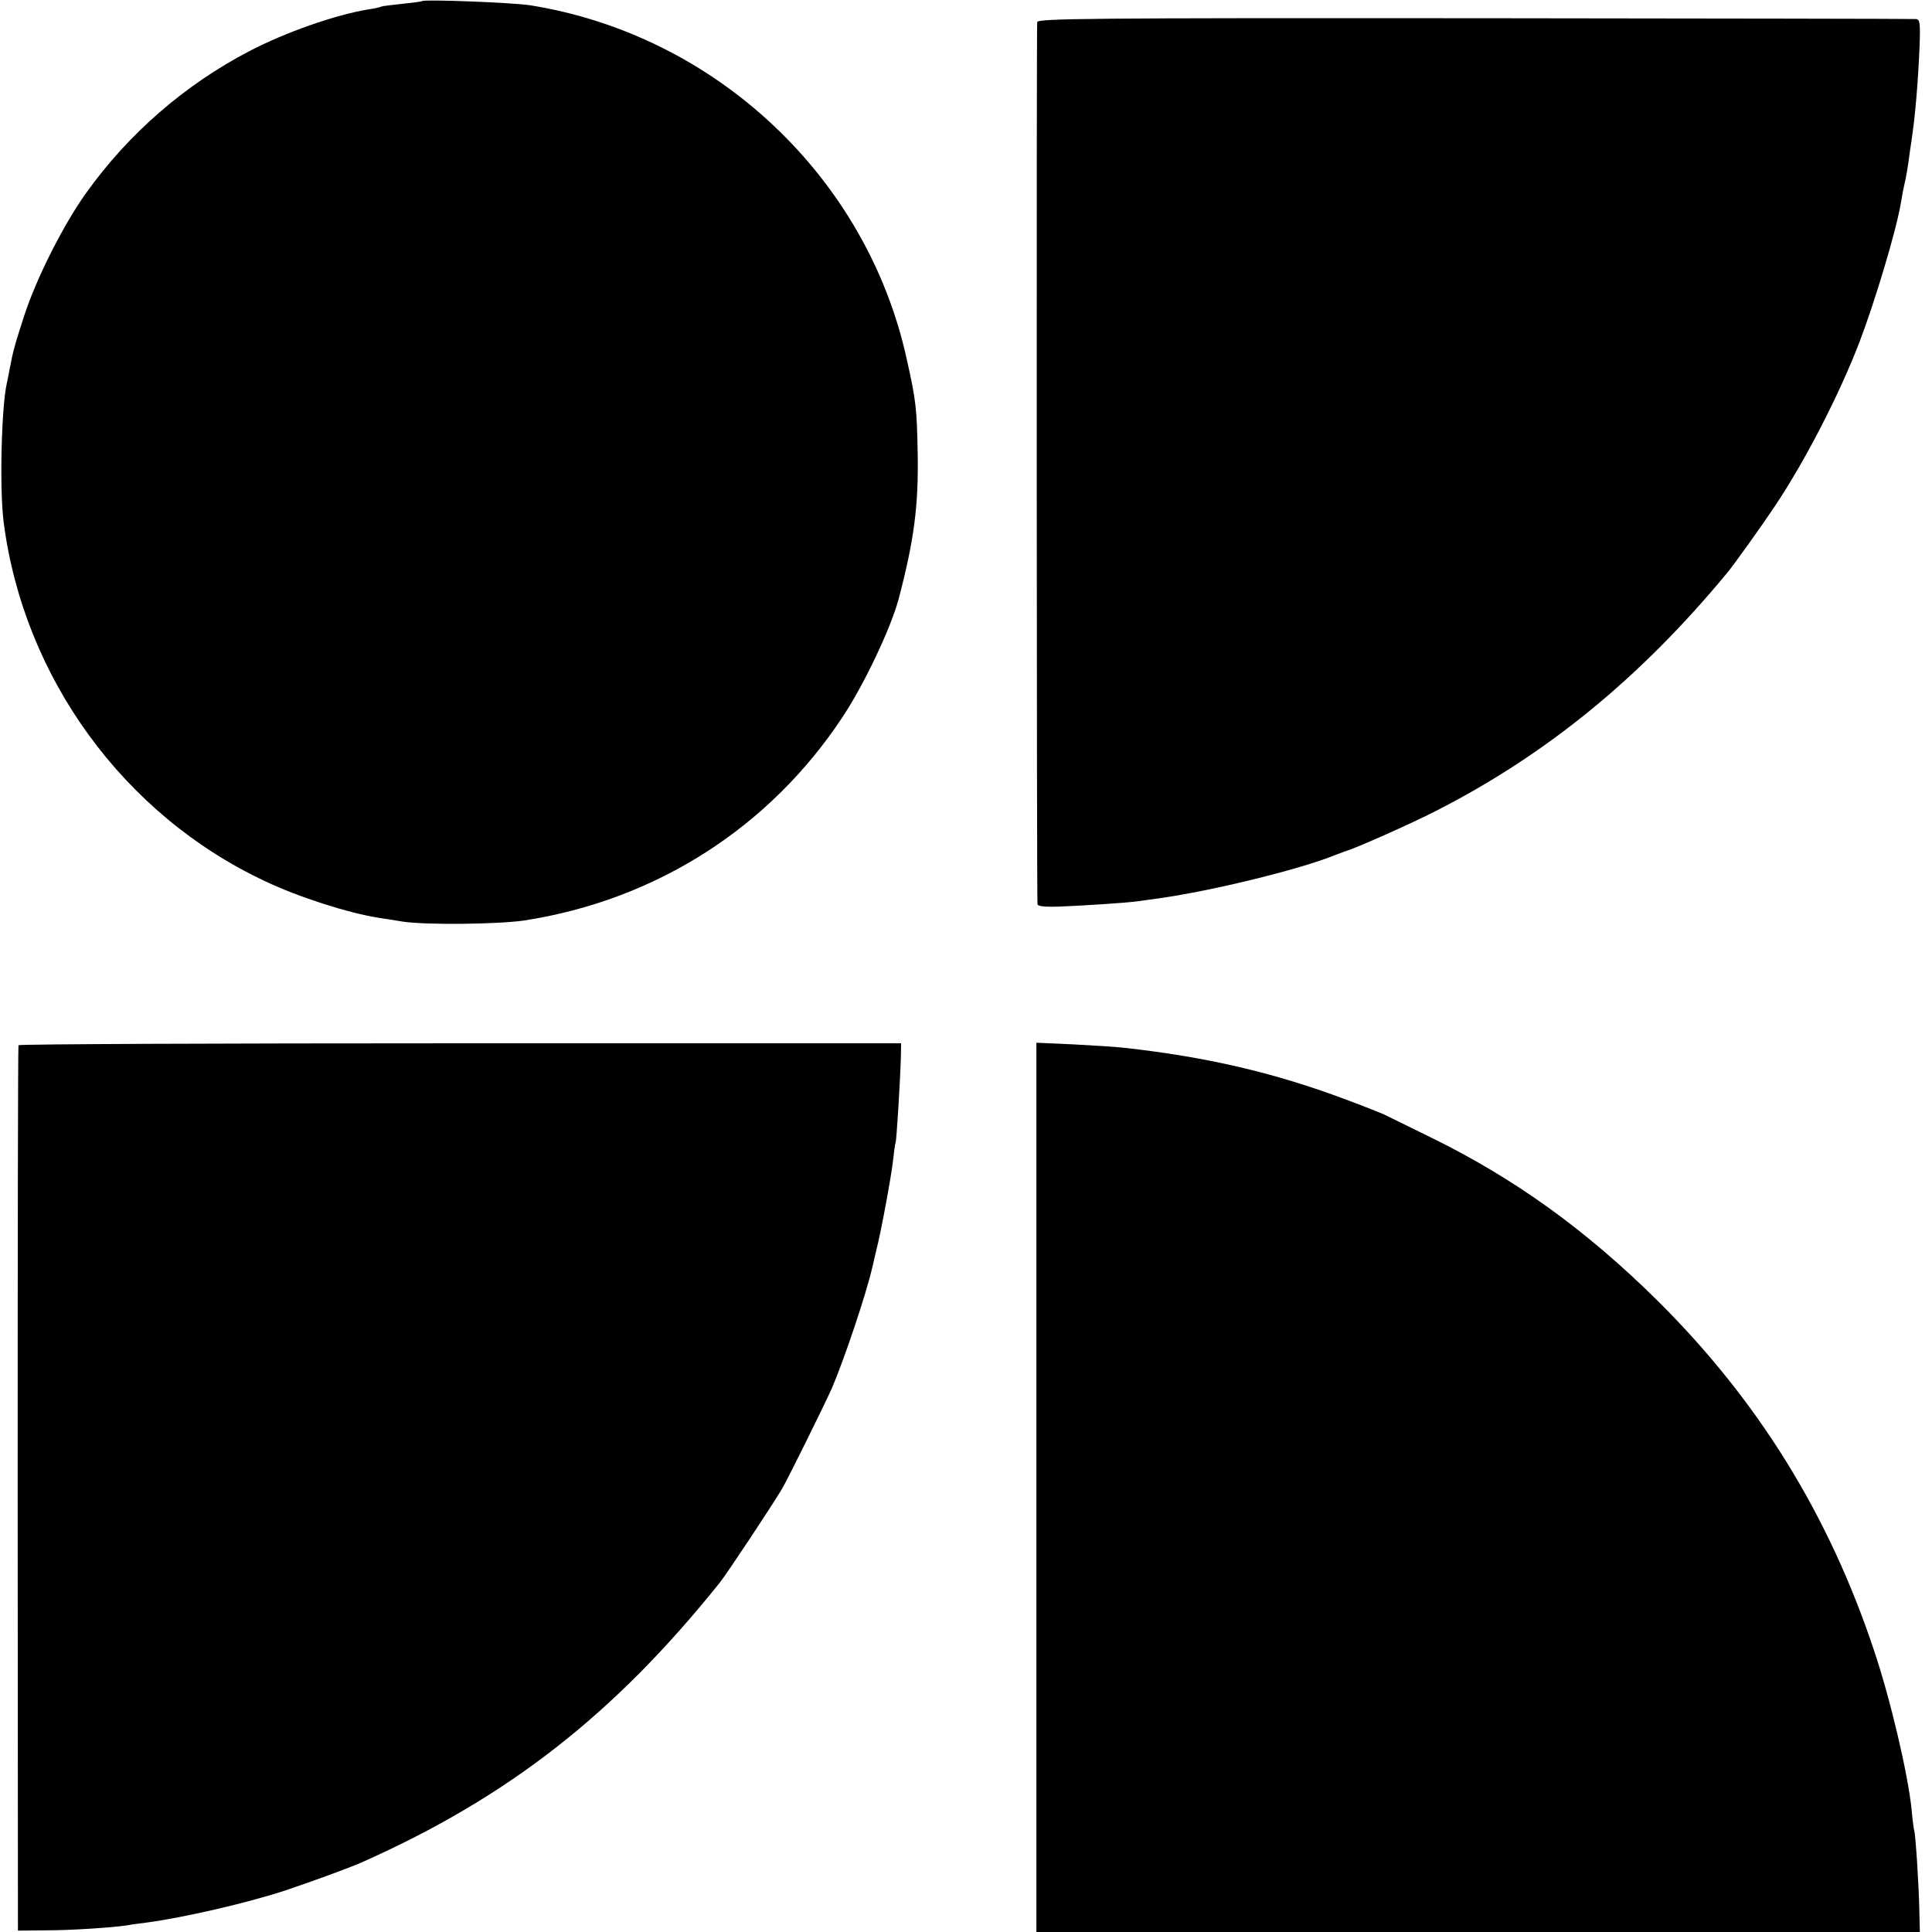
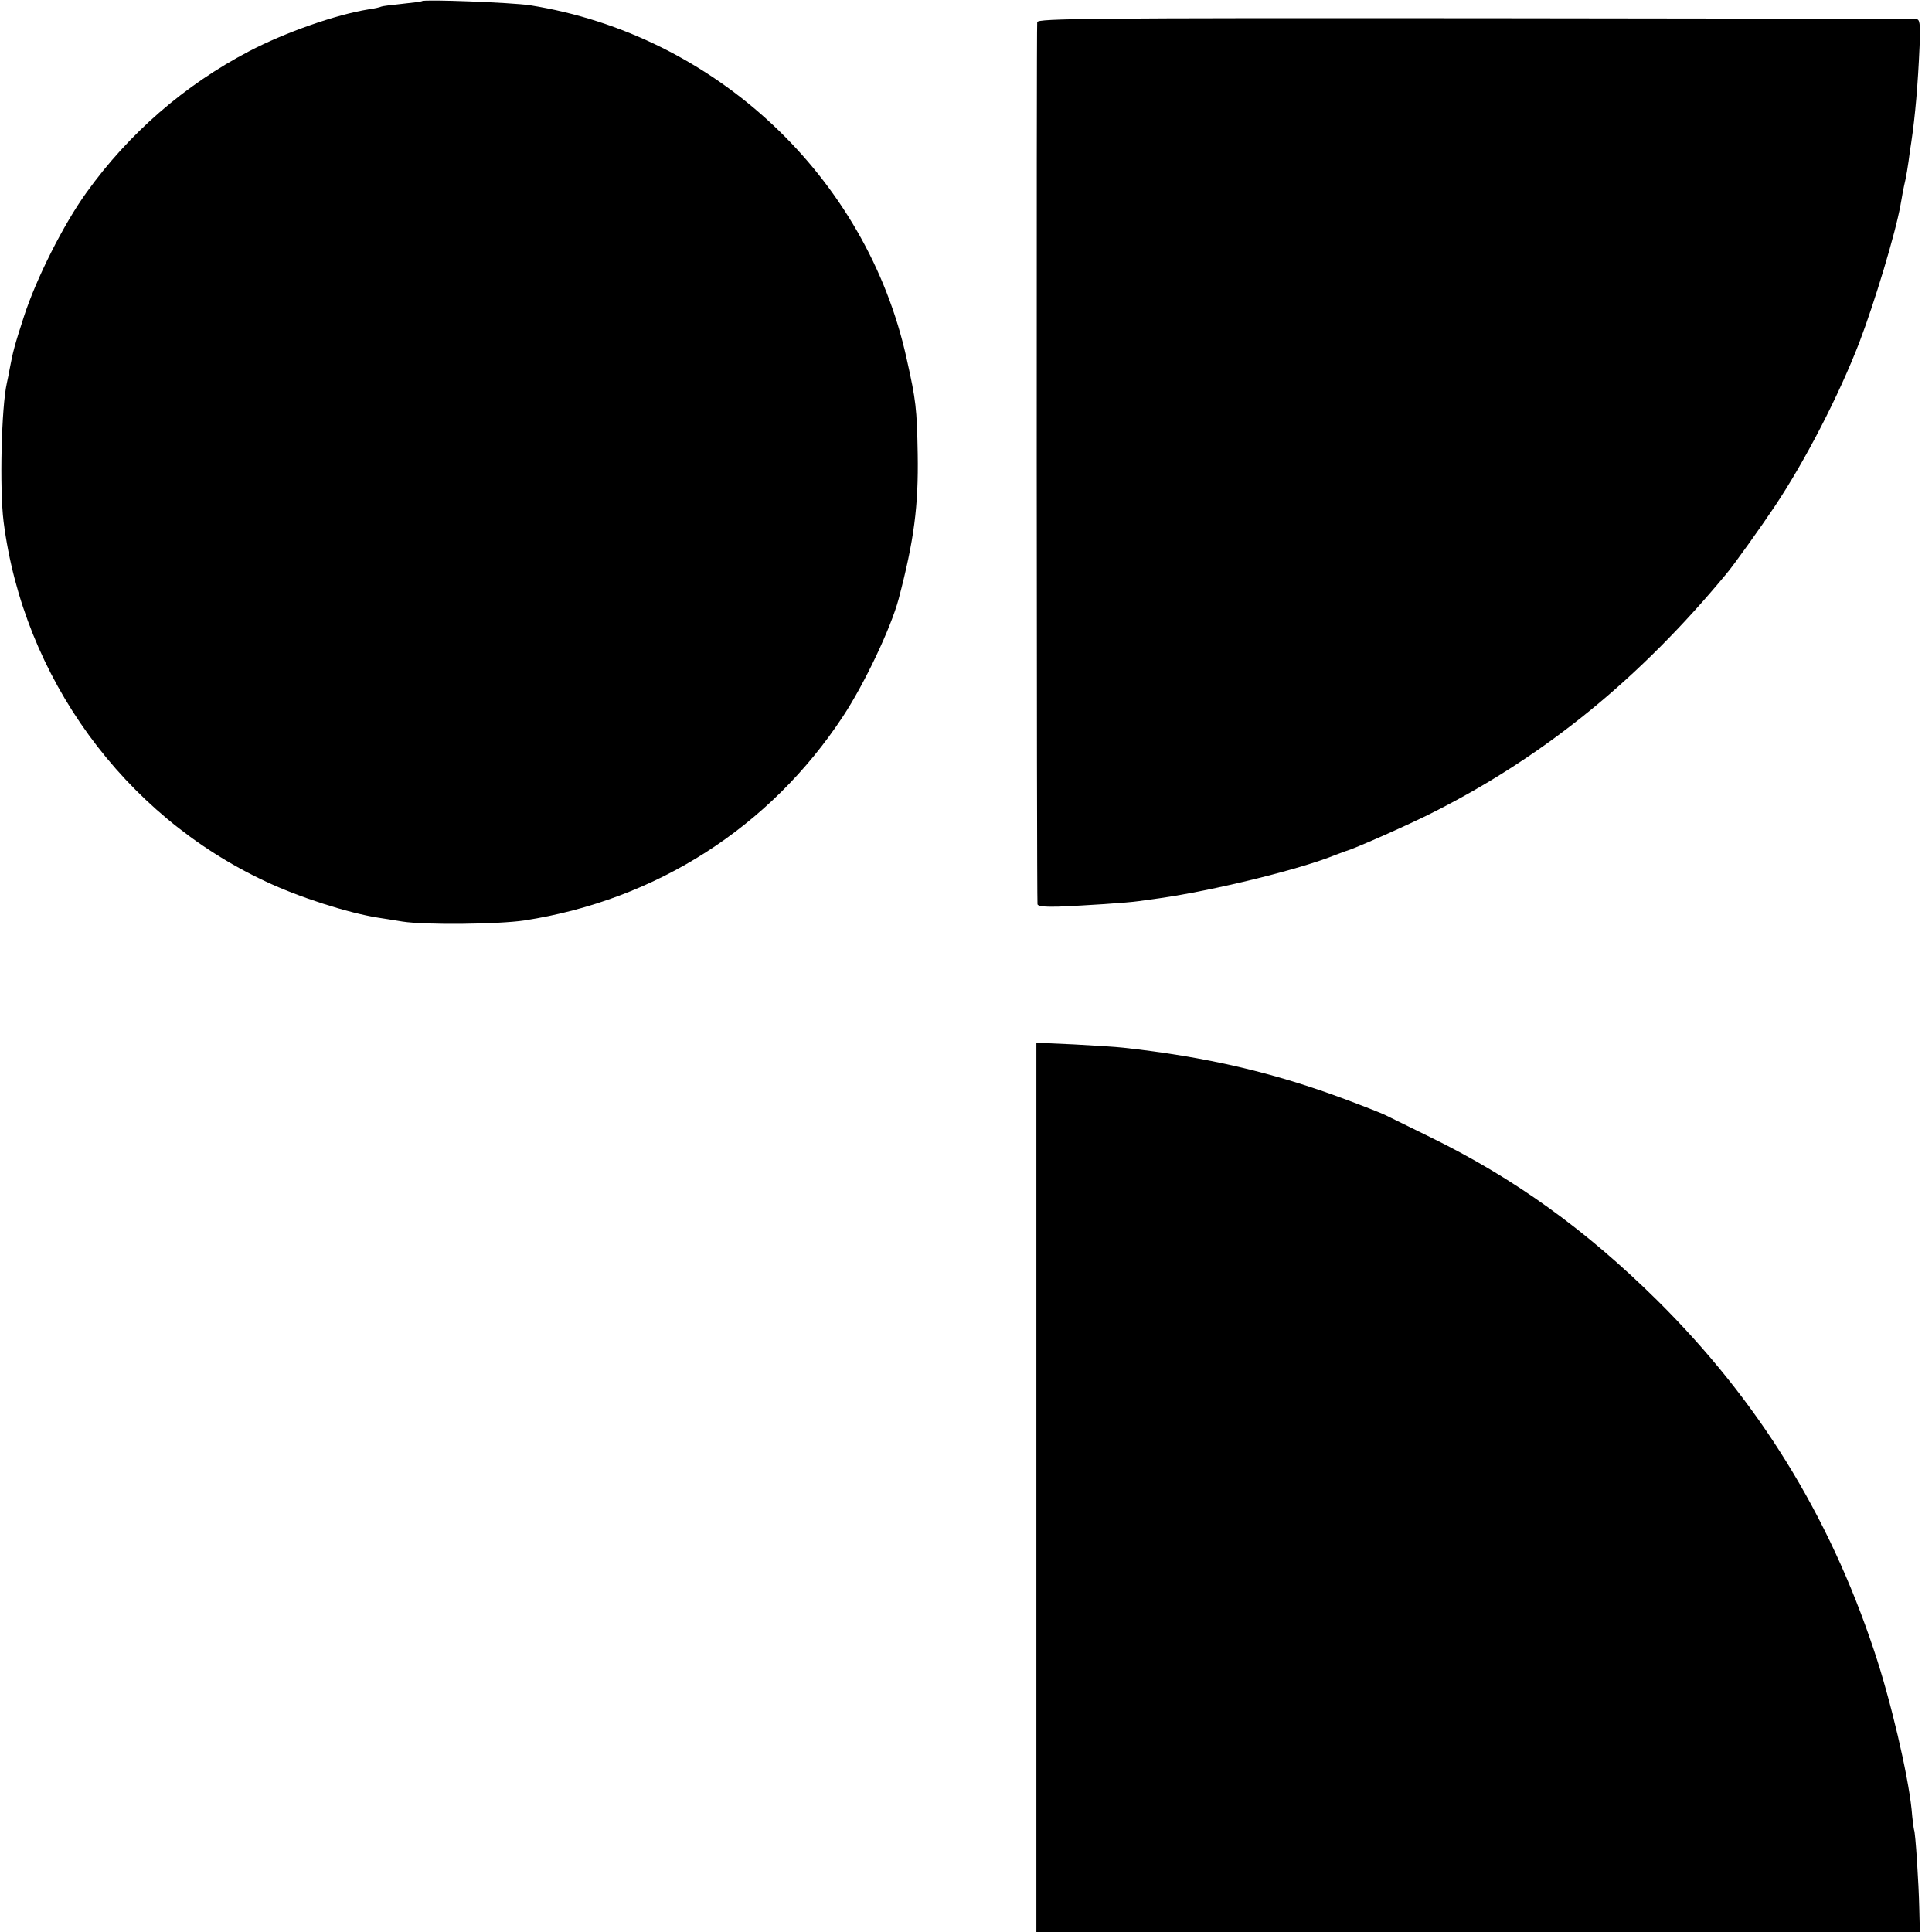
<svg xmlns="http://www.w3.org/2000/svg" version="1.0" width="700pt" height="700pt" viewBox="0 0 700 700" preserveAspectRatio="xMidYMid meet">
  <g transform="translate(0,700) scale(0.1,-0.1)" fill="#000000" stroke="none">
    <path d="M1529 6996 c-2 -2 -35 -6 -73 -10 -38 -4 -71 -8 -75 -10 -3 -2 -24 -7 -46 -10 -118 -19 -301 -83 -433 -152 -233 -122 -435 -297 -589 -512 -83 -115 -182 -312 -226 -448 -34 -105 -40 -127 -52 -191 -3 -16 -7 -38 -10 -50 -20 -88 -27 -383 -12 -503 72 -564 435 -1063 948 -1303 122 -58 301 -115 409 -132 19 -3 59 -9 88 -14 82 -13 348 -10 442 4 478 74 890 338 1154 739 78 118 174 321 202 426 56 213 72 336 69 525 -3 166 -6 193 -40 345 -145 660 -694 1174 -1365 1281 -67 10 -383 22 -391 15z" />
    <path d="M3758 6920 c-3 -13 -2 -3164 1 -3196 1 -8 26 -10 74 -9 99 4 252 14 293 20 19 3 51 7 72 10 198 28 516 106 642 158 14 5 30 11 35 13 31 8 241 101 328 146 400 204 739 481 1052 859 25 29 129 175 175 244 111 166 233 403 307 595 55 144 131 396 149 498 2 12 6 32 8 45 2 12 7 33 10 47 3 14 8 43 11 65 3 22 7 54 10 70 14 94 24 208 30 348 3 85 1 97 -13 98 -10 1 -729 2 -1599 3 -1399 1 -1582 -1 -1585 -14z" />
-     <path d="M67 3213 c-2 -5 -3 -728 -3 -1608 l1 -1600 100 1 c95 0 240 10 295 18 14 3 45 7 70 10 135 18 366 71 505 117 98 33 227 80 275 101 531 236 917 538 1298 1014 23 28 190 280 225 339 20 33 156 309 181 365 45 105 125 343 147 440 6 25 12 52 14 60 17 65 54 267 60 320 4 36 8 67 10 70 3 5 16 211 19 308 l1 52 -1597 0 c-878 0 -1599 -3 -1601 -7z" />
    <path d="M3755 1611 l0 -1611 1601 0 1600 0 -2 82 c-2 96 -14 280 -19 288 -1 3 -6 37 -9 75 -13 126 -76 397 -136 575 -164 493 -421 907 -785 1268 -261 258 -520 444 -825 593 -80 39 -153 75 -163 80 -10 5 -73 30 -140 55 -261 98 -507 155 -807 188 -25 3 -106 8 -180 12 l-135 6 0 -1611z" />
  </g>
</svg>